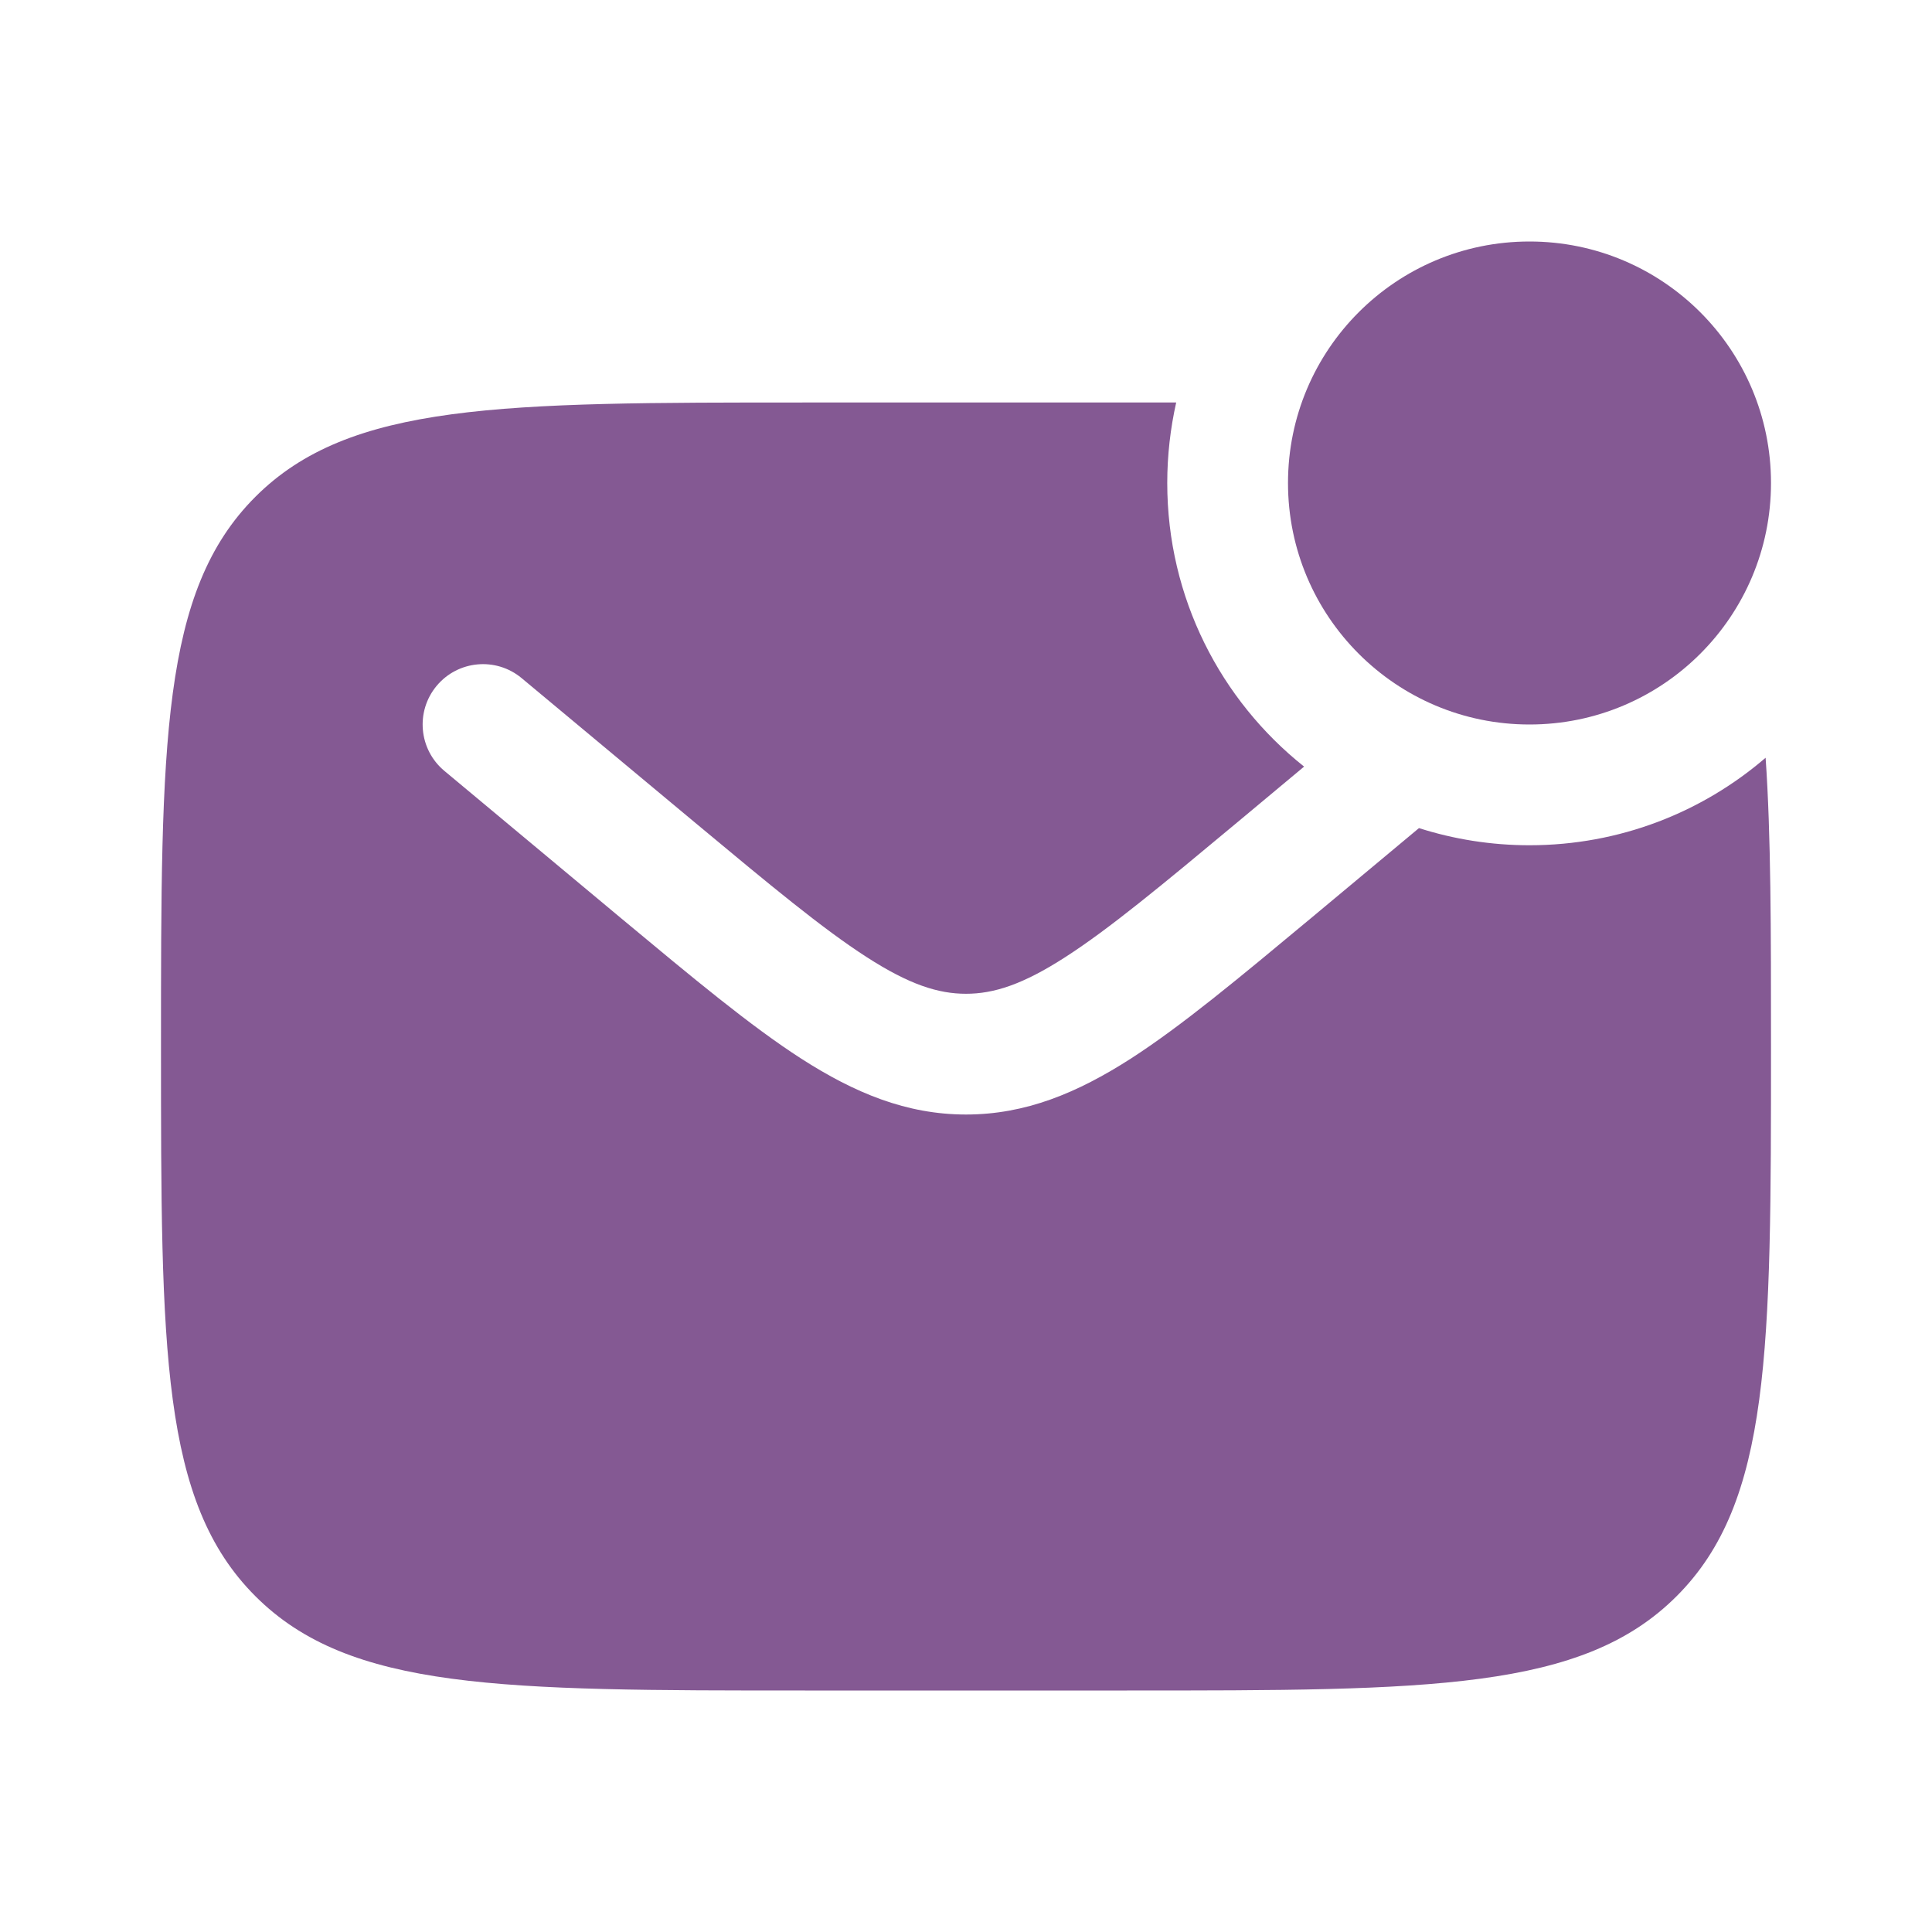
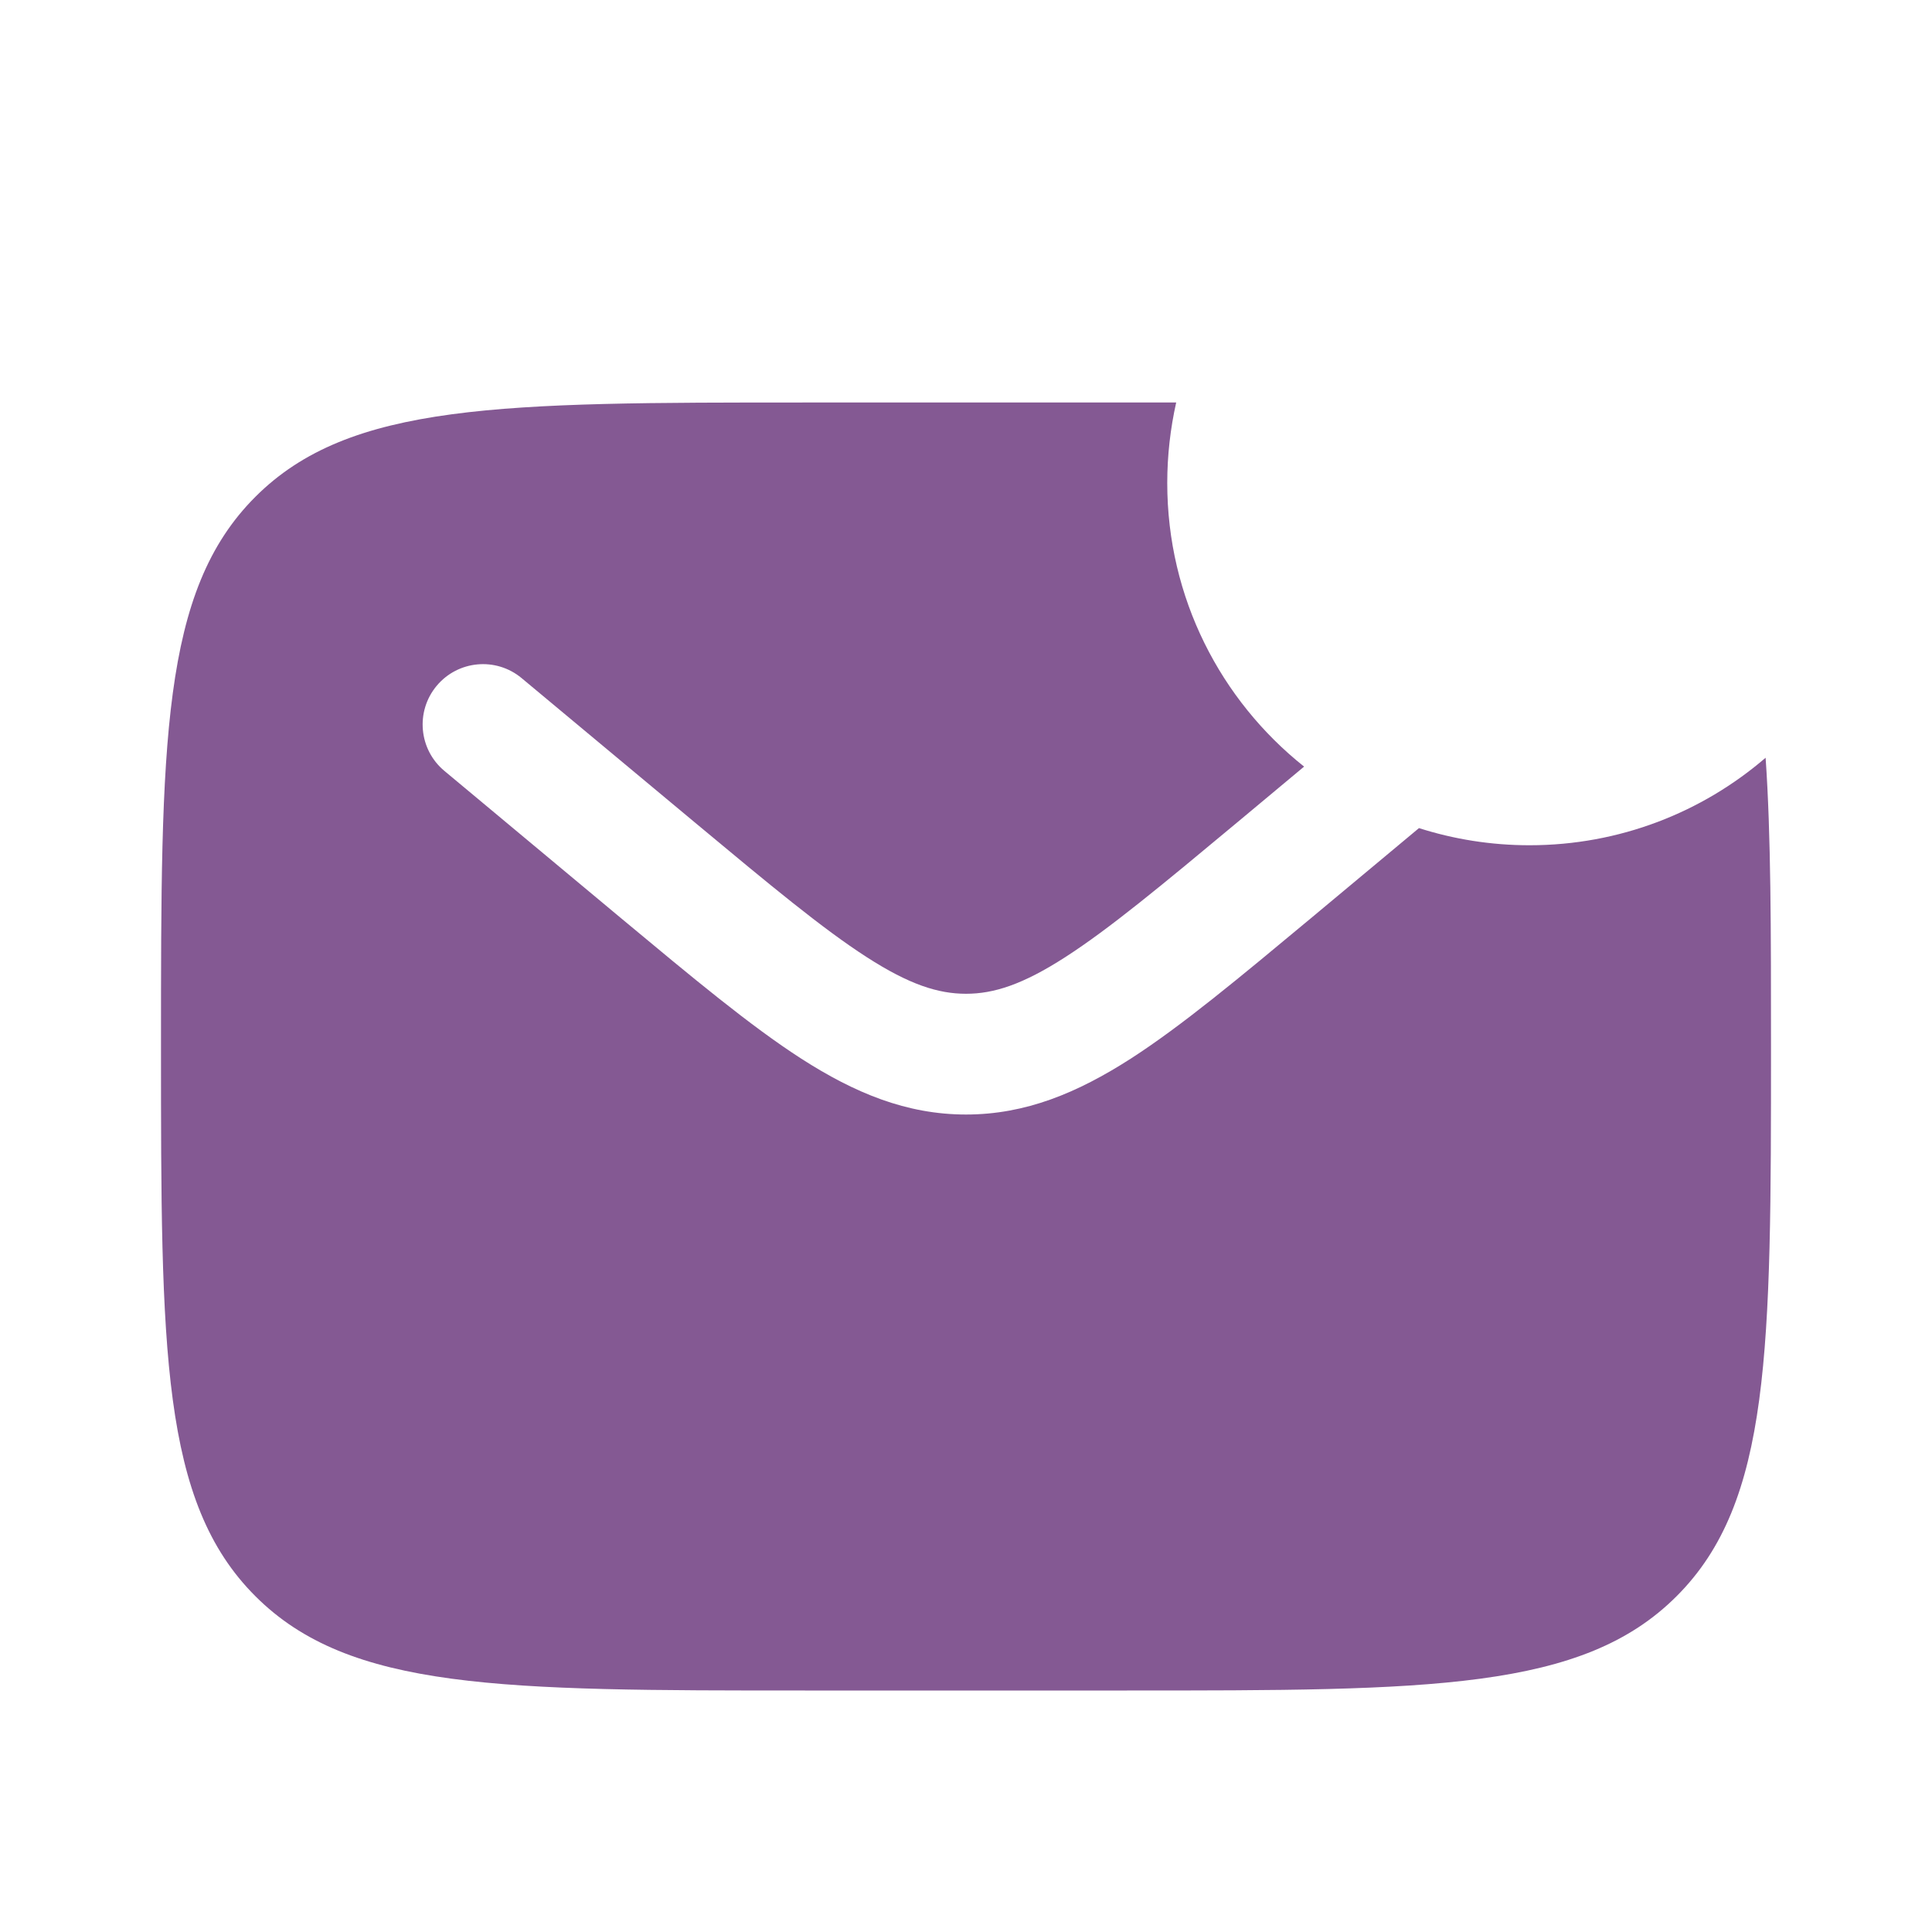
<svg xmlns="http://www.w3.org/2000/svg" width="800px" height="800px" viewBox="0 0 24 24" fill="none">
  <g id="SVGRepo_bgCarrier" stroke-width="0" />
  <g id="SVGRepo_tracerCarrier" stroke-linecap="round" stroke-linejoin="round" />
  <g id="SVGRepo_iconCarrier">
-     <path d="M22 6C22 7.657 20.657 9 19 9C17.343 9 16 7.657 16 6C16 4.343 17.343 3 19 3C20.657 3 22 4.343 22 6Z" fill="#845993" />
    <path fill-rule="evenodd" clip-rule="evenodd" d="M14 5H10C6.229 5 4.343 5 3.172 6.172C2 7.343 2 9.229 2 13C2 16.771 2 18.657 3.172 19.828C4.343 21 6.229 21 10 21H14C17.771 21 19.657 21 20.828 19.828C22 18.657 22 16.771 22 13C22 11.547 22 10.373 21.933 9.413C21.145 10.091 20.12 10.5 19 10.5C18.521 10.5 18.06 10.425 17.627 10.287L16.284 11.407C15.397 12.145 14.679 12.744 14.045 13.152C13.384 13.576 12.741 13.845 12 13.845C11.259 13.845 10.616 13.576 9.955 13.152C9.321 12.744 8.603 12.145 7.716 11.407L5.52 9.576C5.202 9.311 5.159 8.838 5.424 8.52C5.689 8.202 6.162 8.159 6.48 8.424L8.639 10.223C9.572 11 10.22 11.538 10.767 11.89C11.296 12.231 11.655 12.345 12 12.345C12.345 12.345 12.704 12.231 13.233 11.89C13.78 11.538 14.428 11 15.361 10.223L16.2 9.523C15.164 8.699 14.5 7.427 14.5 6C14.5 5.656 14.539 5.322 14.611 5C14.413 5 14.21 5 14 5Z" fill="#845993" />
  </g>
</svg>